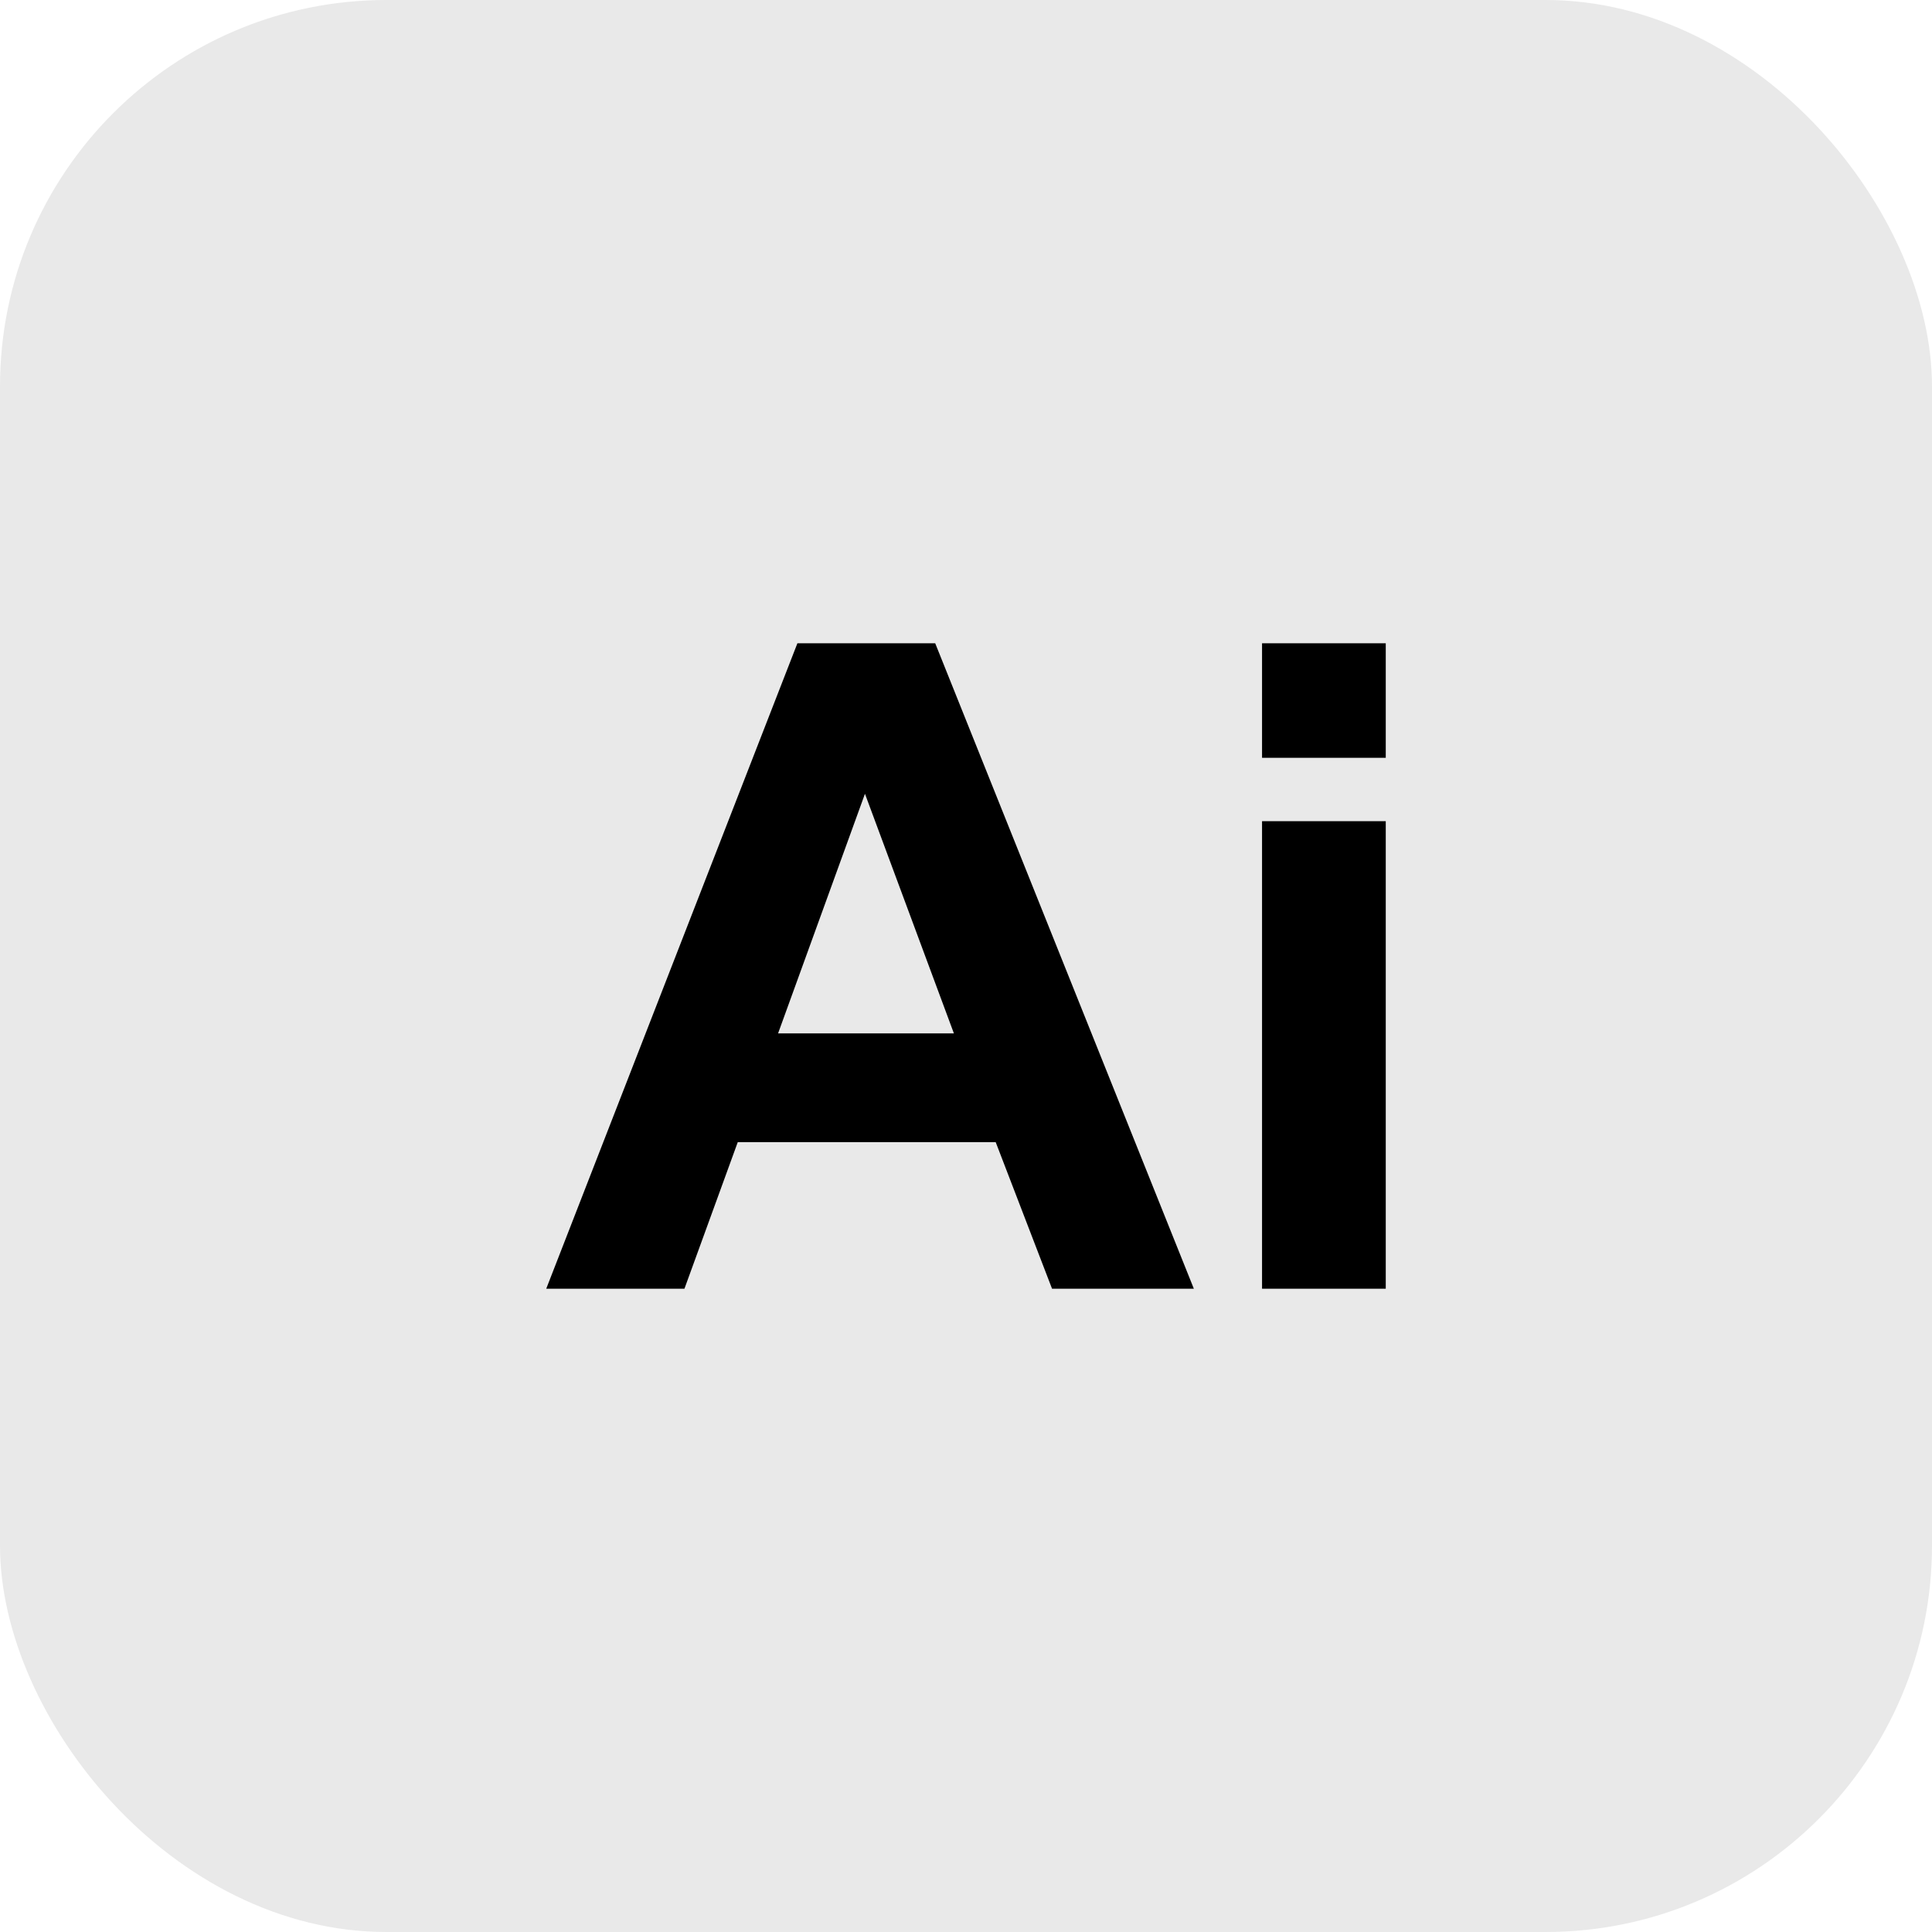
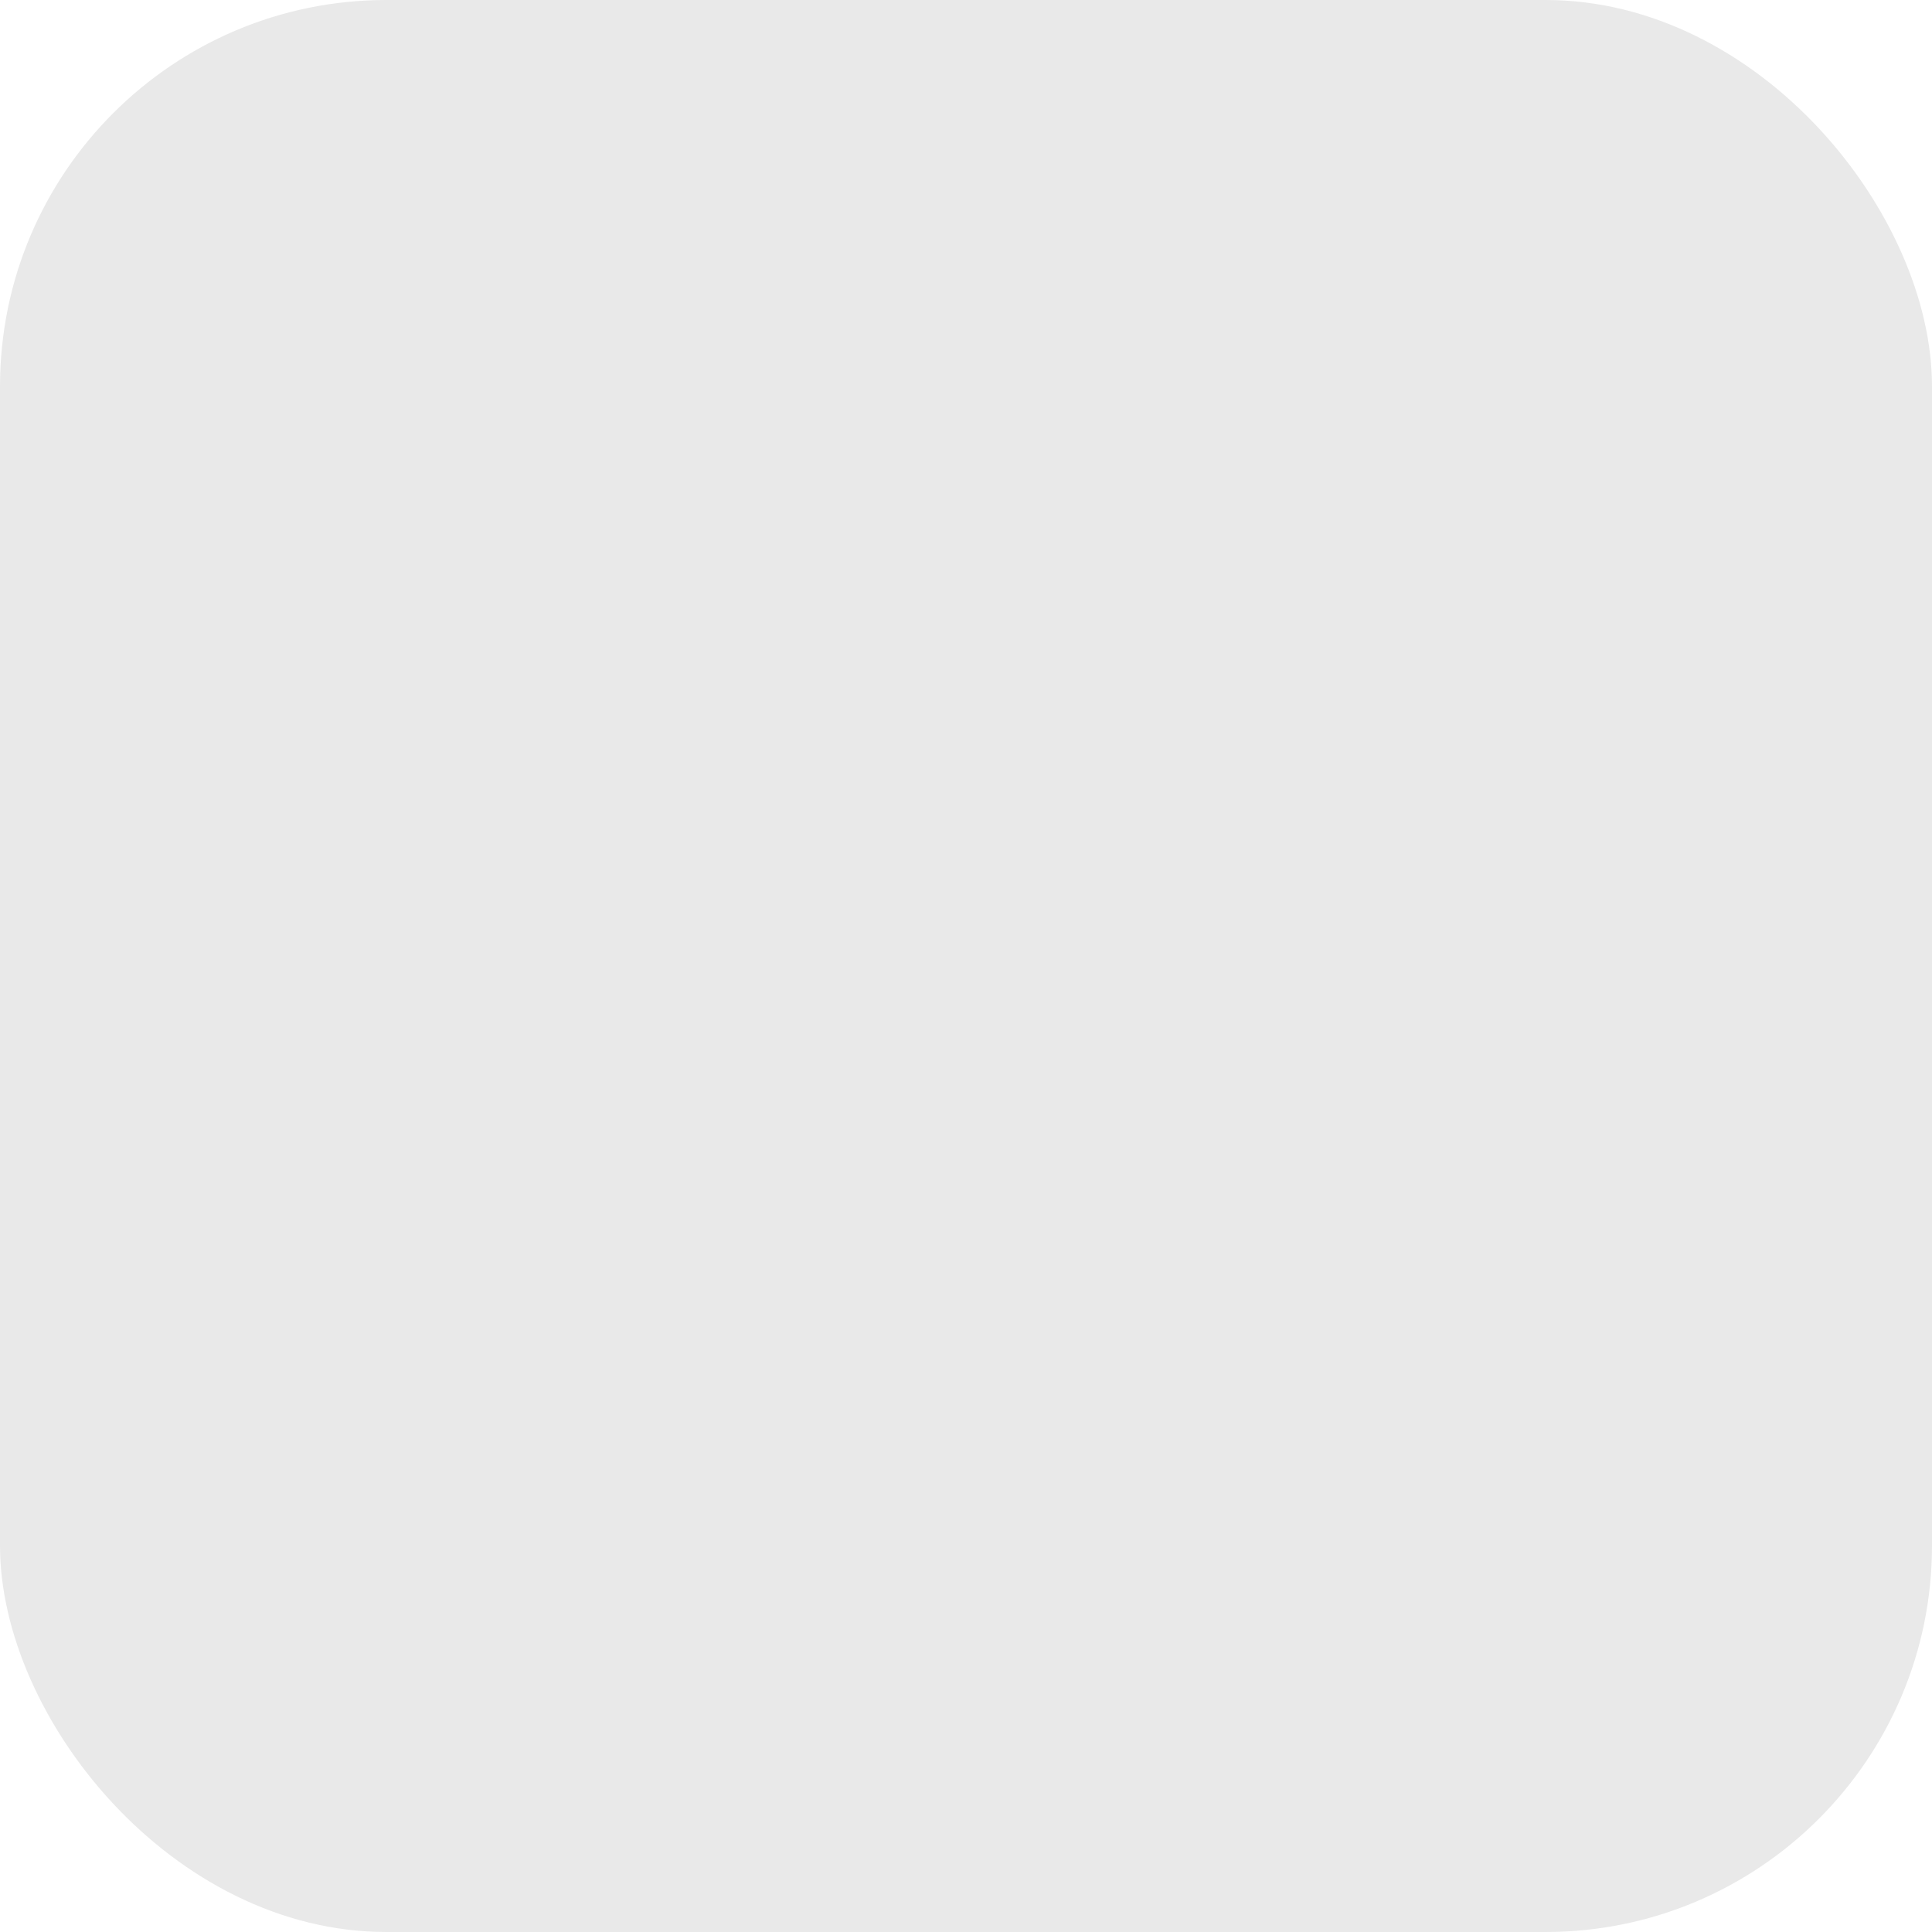
<svg xmlns="http://www.w3.org/2000/svg" width="30" height="30" viewBox="0 0 30 30" fill="none">
  <rect width="30" height="30" rx="6" fill="#E9E9E9" />
  <g clip-path="url(#clip0_3972_211145)">
-     <path d="M18.538 20.011H16.336L15.461 17.735H11.456L10.628 20.011H8.482L12.382 9.989H14.522L18.538 20.011ZM14.812 16.046L13.431 12.326L12.082 16.046H14.812ZM19.597 11.767V9.989H21.518V11.767H19.597ZM19.597 20.011V12.751H21.518V20.011H19.597Z" fill="black" />
+     <path d="M18.538 20.011L15.461 17.735H11.456L10.628 20.011H8.482L12.382 9.989H14.522L18.538 20.011ZM14.812 16.046L13.431 12.326L12.082 16.046H14.812ZM19.597 11.767V9.989H21.518V11.767H19.597ZM19.597 20.011V12.751H21.518V20.011H19.597Z" fill="black" />
  </g>
  <defs>
    <clipPath id="clip0_3972_211145">
-       <rect width="13.036" height="10.021" fill="white" transform="translate(8.482 9.989)" />
-     </clipPath>
+       </clipPath>
  </defs>
</svg>